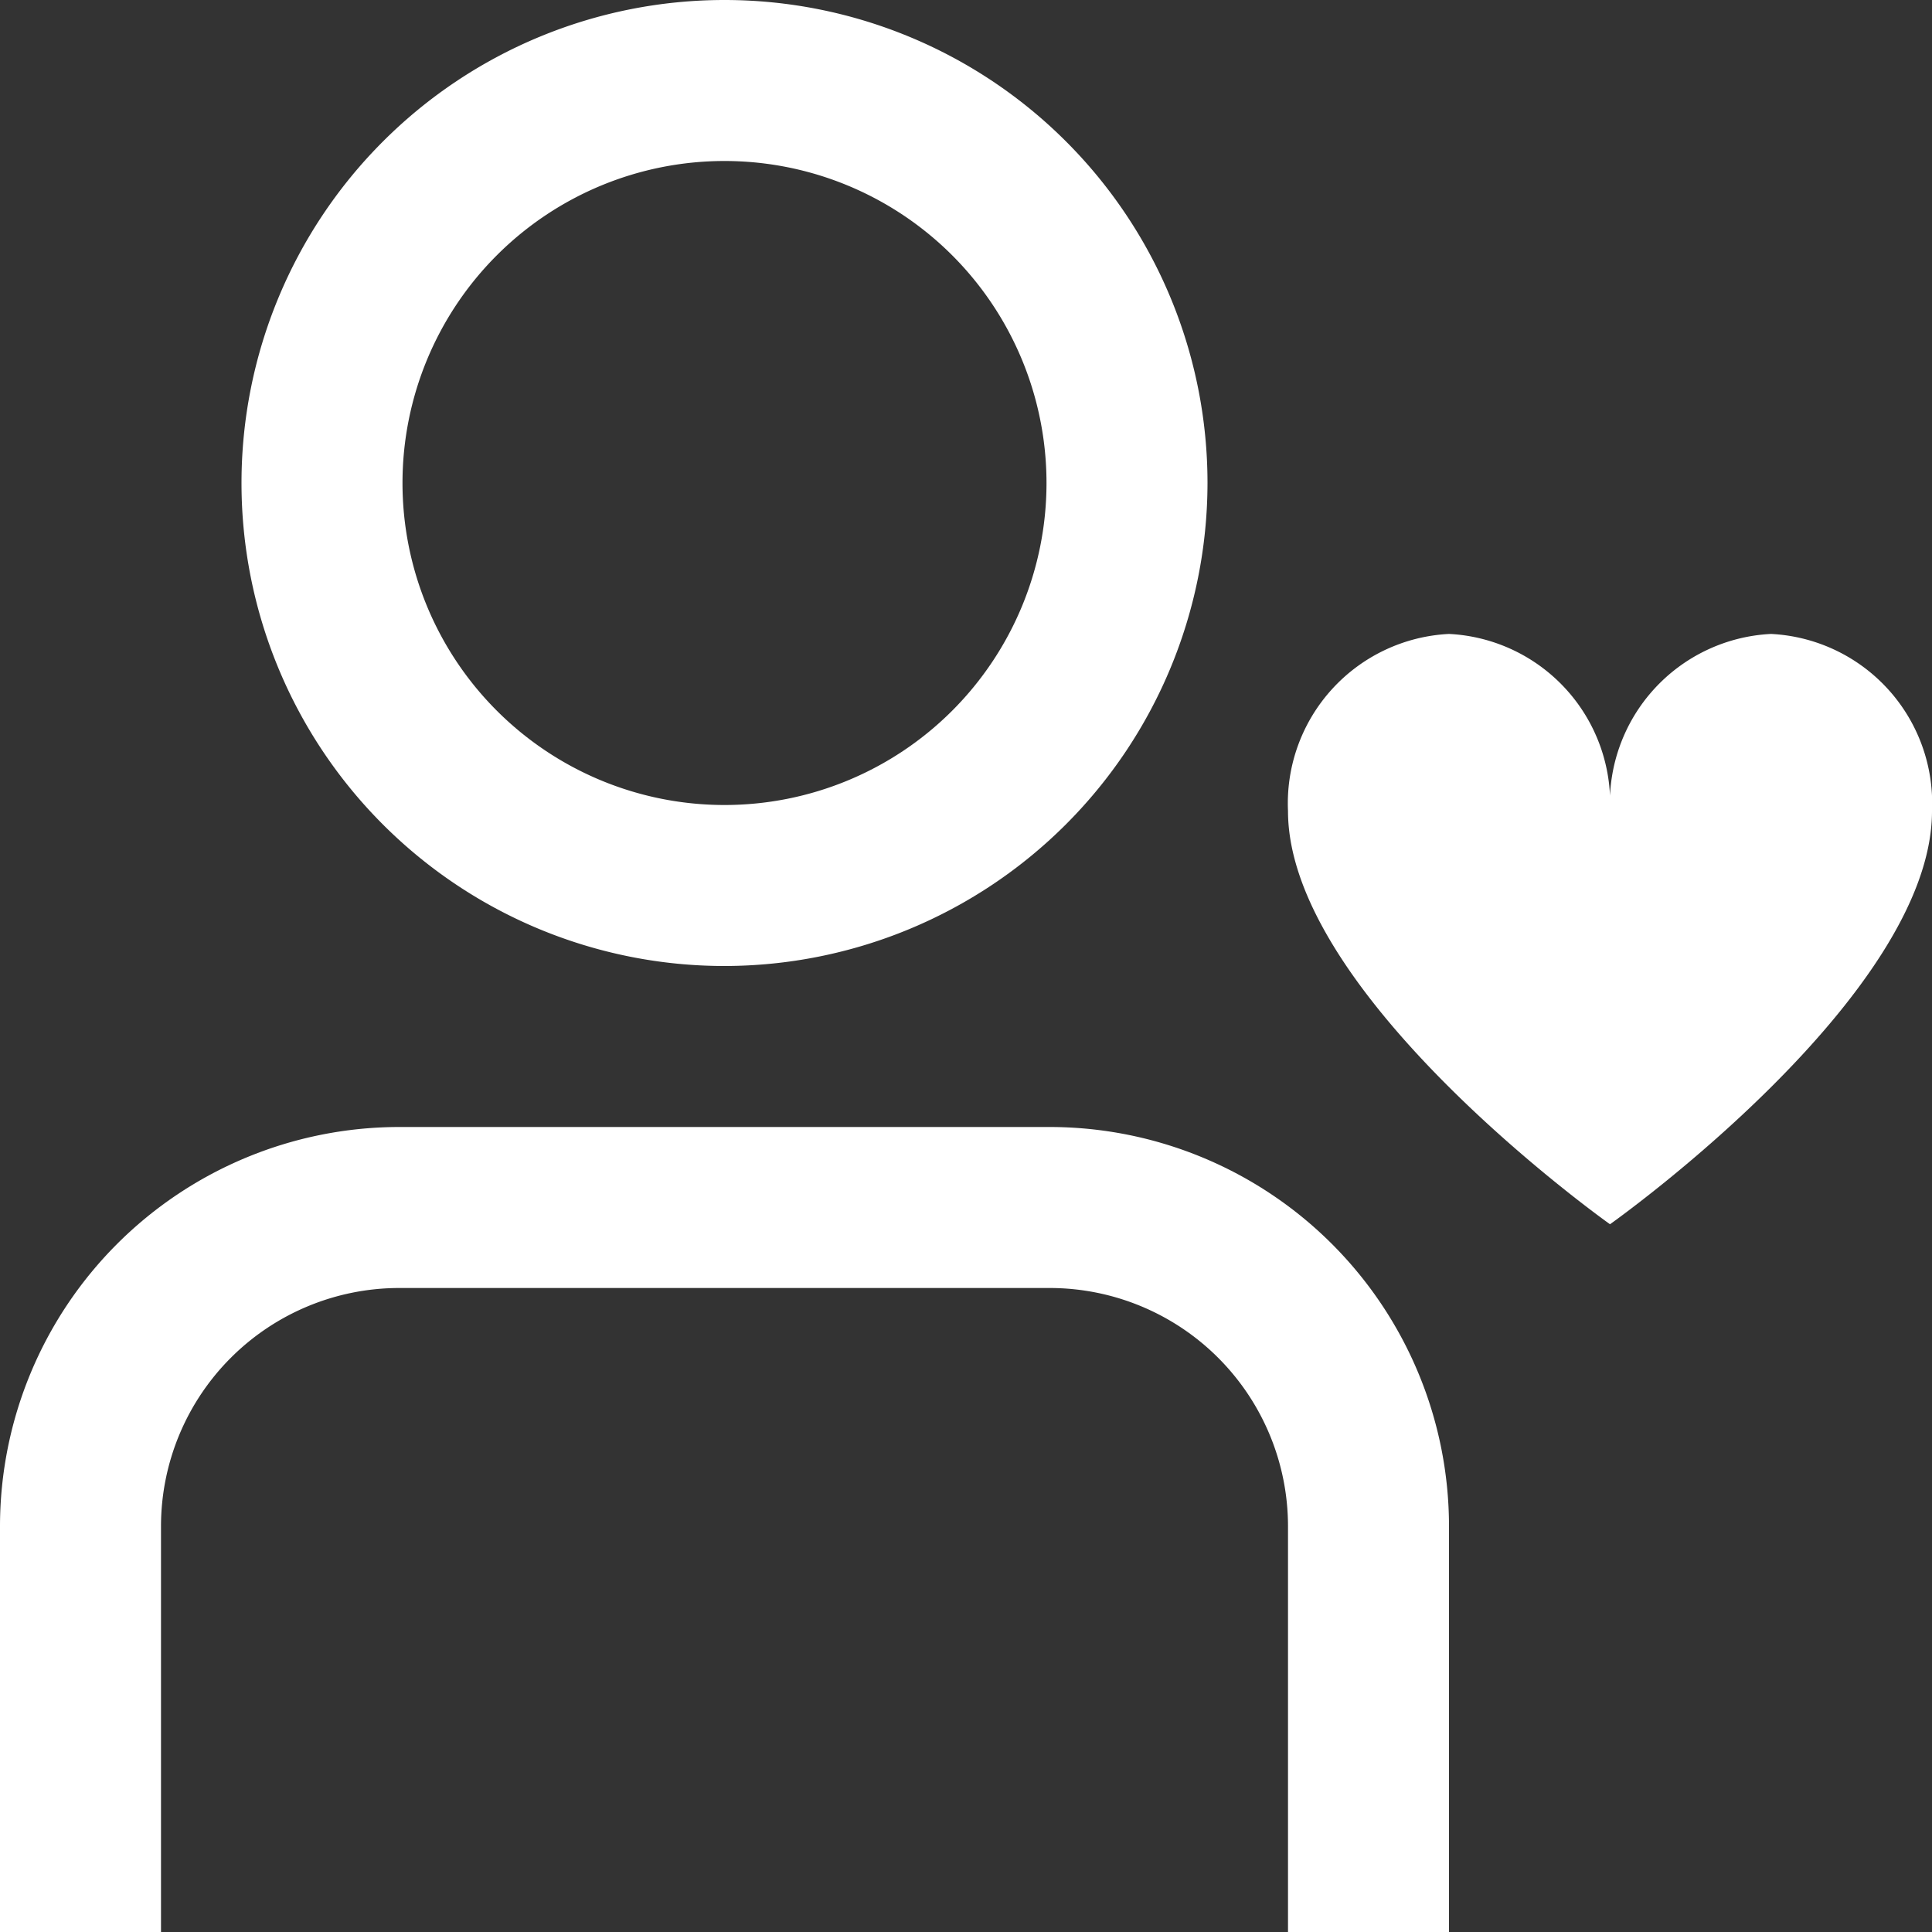
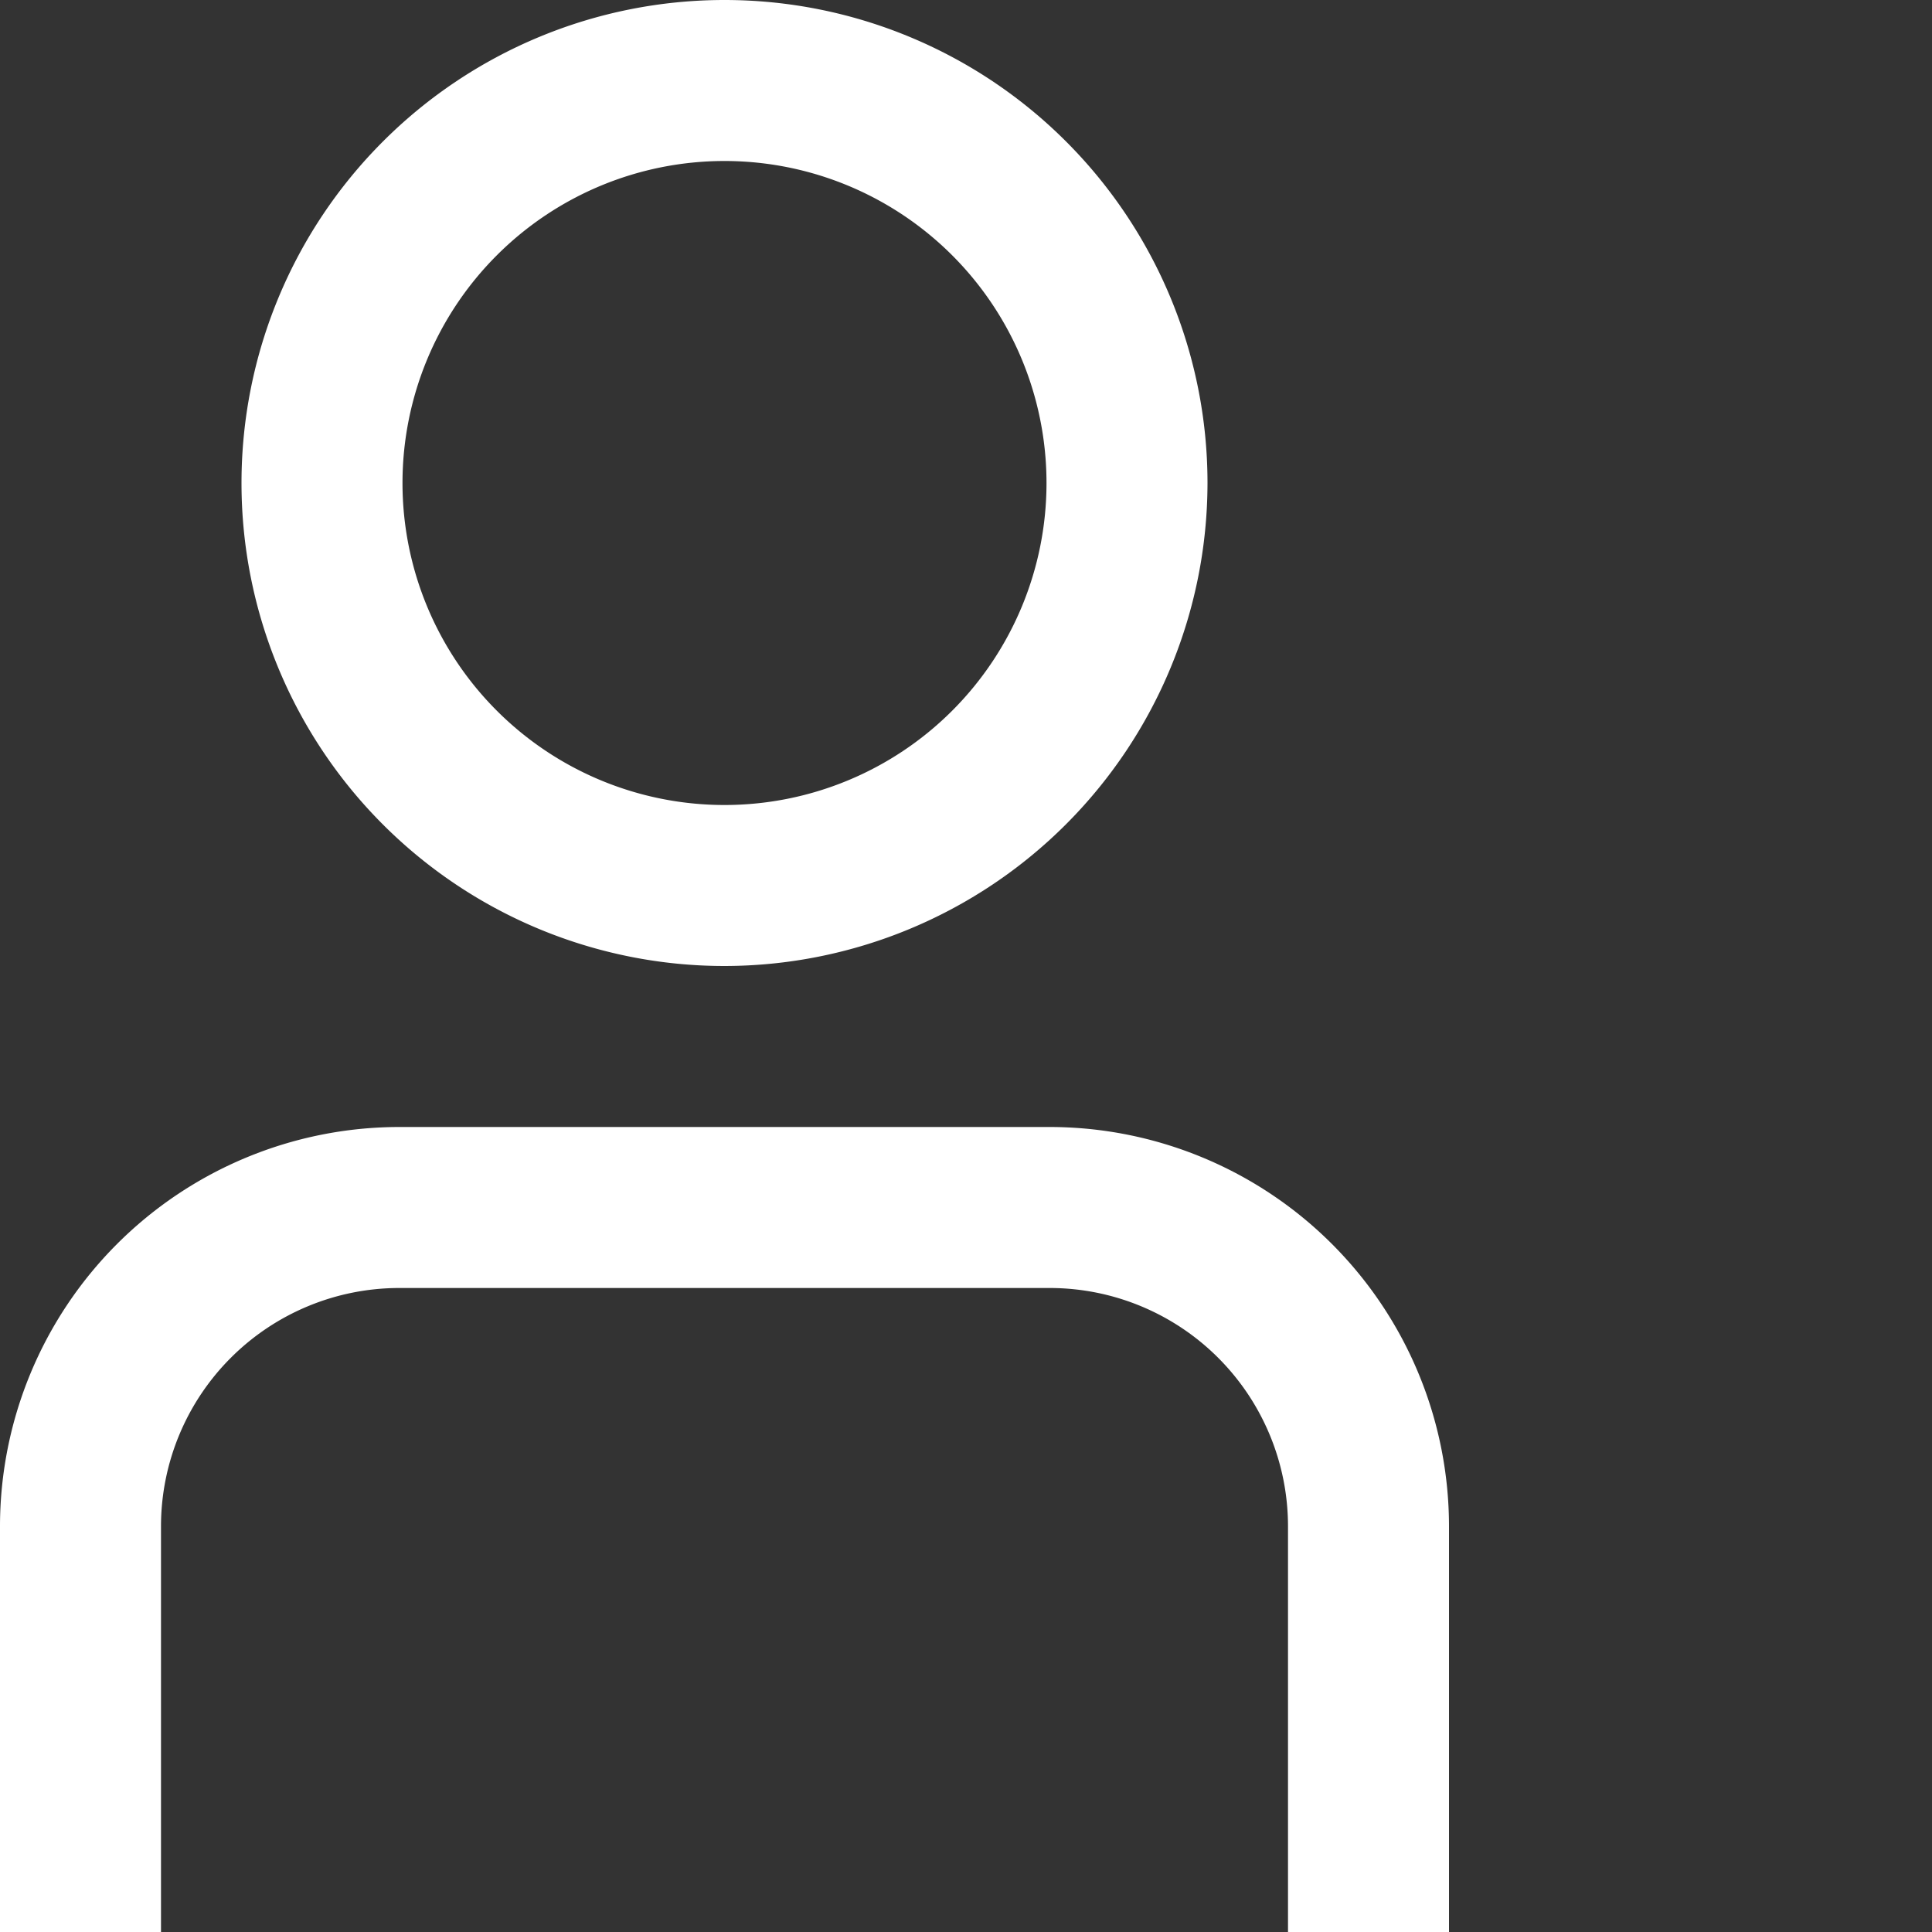
<svg xmlns="http://www.w3.org/2000/svg" version="1.1" width="512" height="512" x="0" y="0" viewBox="0 0 24 24" style="enable-background:new 0 0 512 512" xml:space="preserve">
  <rect x="0" y="0" width="24" height="24" fill="#333333" stroke="none" />
  <g>
    <g id="_01_align_center" data-name="01 align center">
      <path d="M9,12a6,6,0,1,1,6-6A6.006,6.006,0,0,1,9,12ZM9,2a4,4,0,1,0,4,4A4,4,0,0,0,9,2Z" fill="#ffffff" data-original="#000000" />
      <path d="M18,24H16V18.957A2.961,2.961,0,0,0,13.043,16H4.957A2.961,2.961,0,0,0,2,18.957V24H0V18.957A4.963,4.963,0,0,1,4.957,14h8.086A4.963,4.963,0,0,1,18,18.957Z" fill="#ffffff" data-original="#000000" />
-       <path d="M22,7.875a2.107,2.107,0,0,0-2,2.2,2.107,2.107,0,0,0-2-2.2,2.107,2.107,0,0,0-2,2.2c0,2.3,4,5.133,4,5.133s4-2.829,4-5.133A2.107,2.107,0,0,0,22,7.875Z" fill="#ffffff" data-original="#000000" />
    </g>
  </g>
</svg>